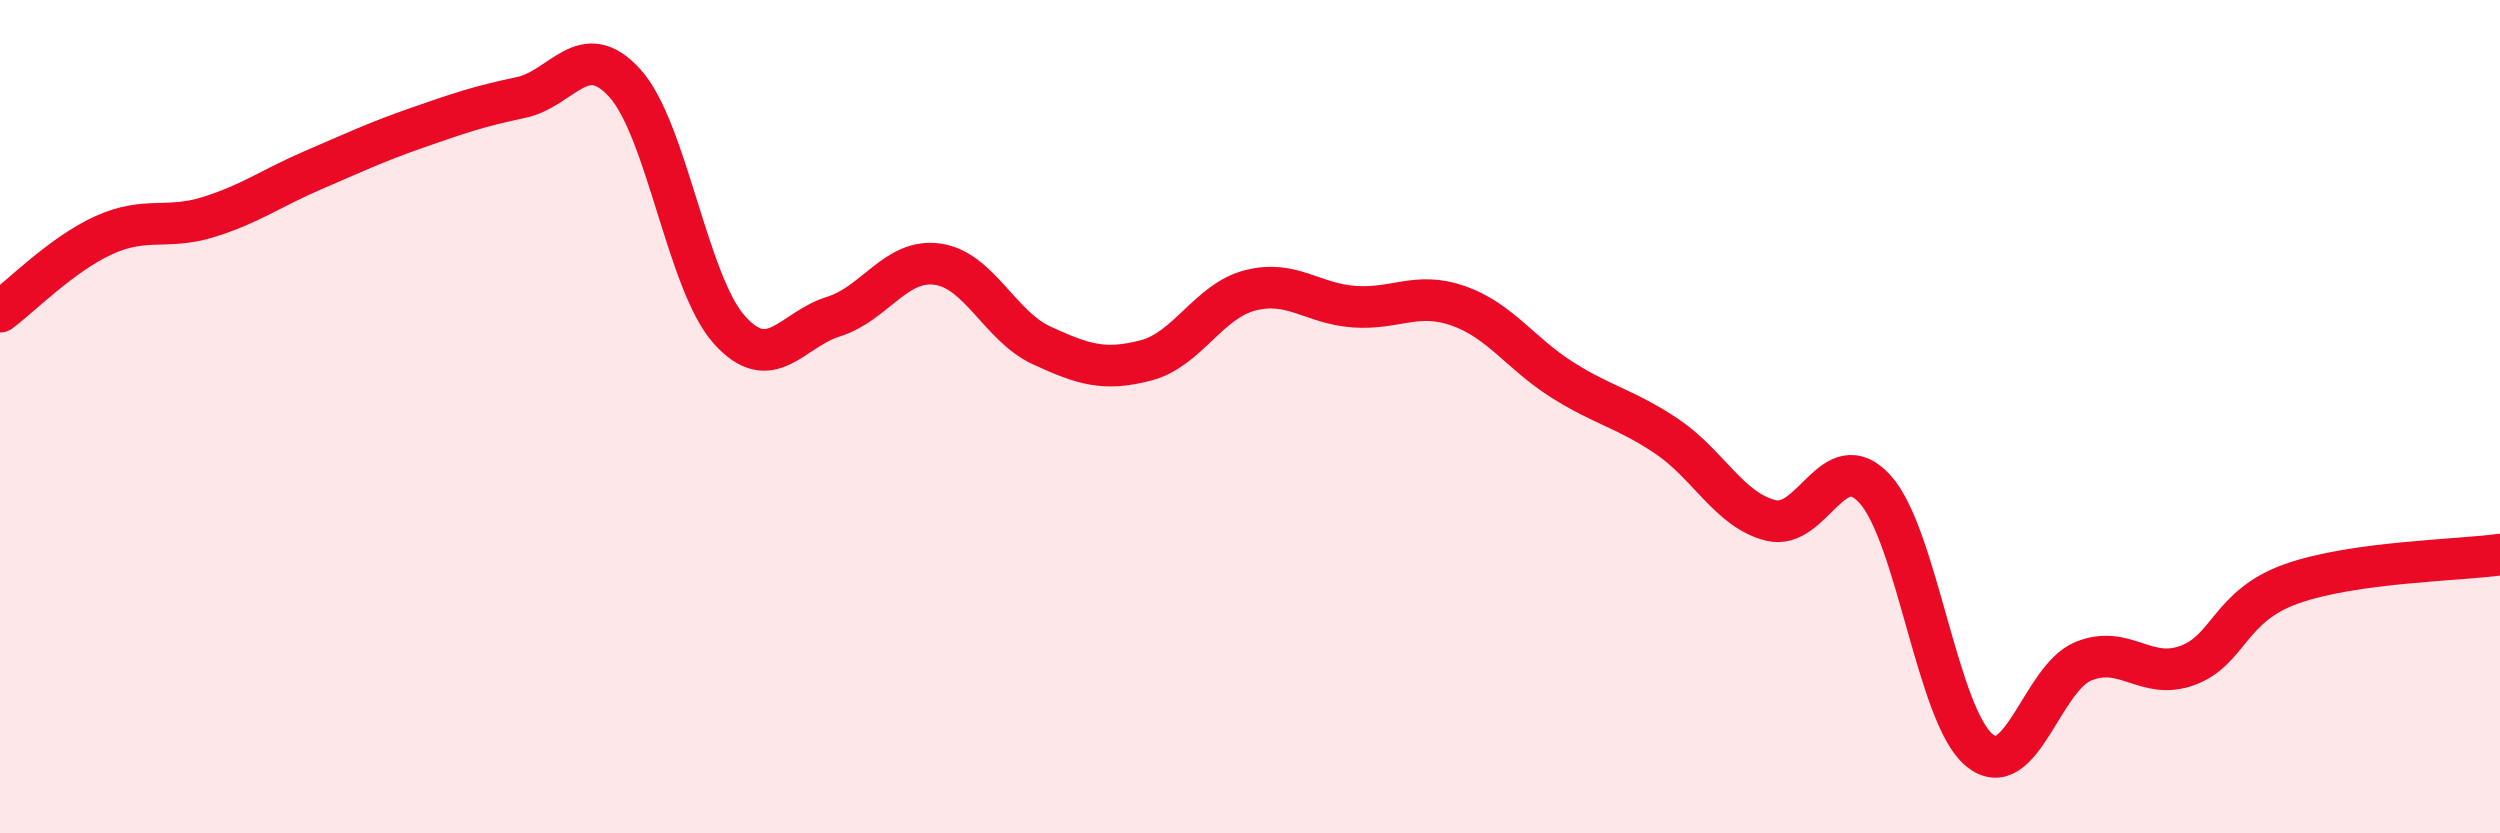
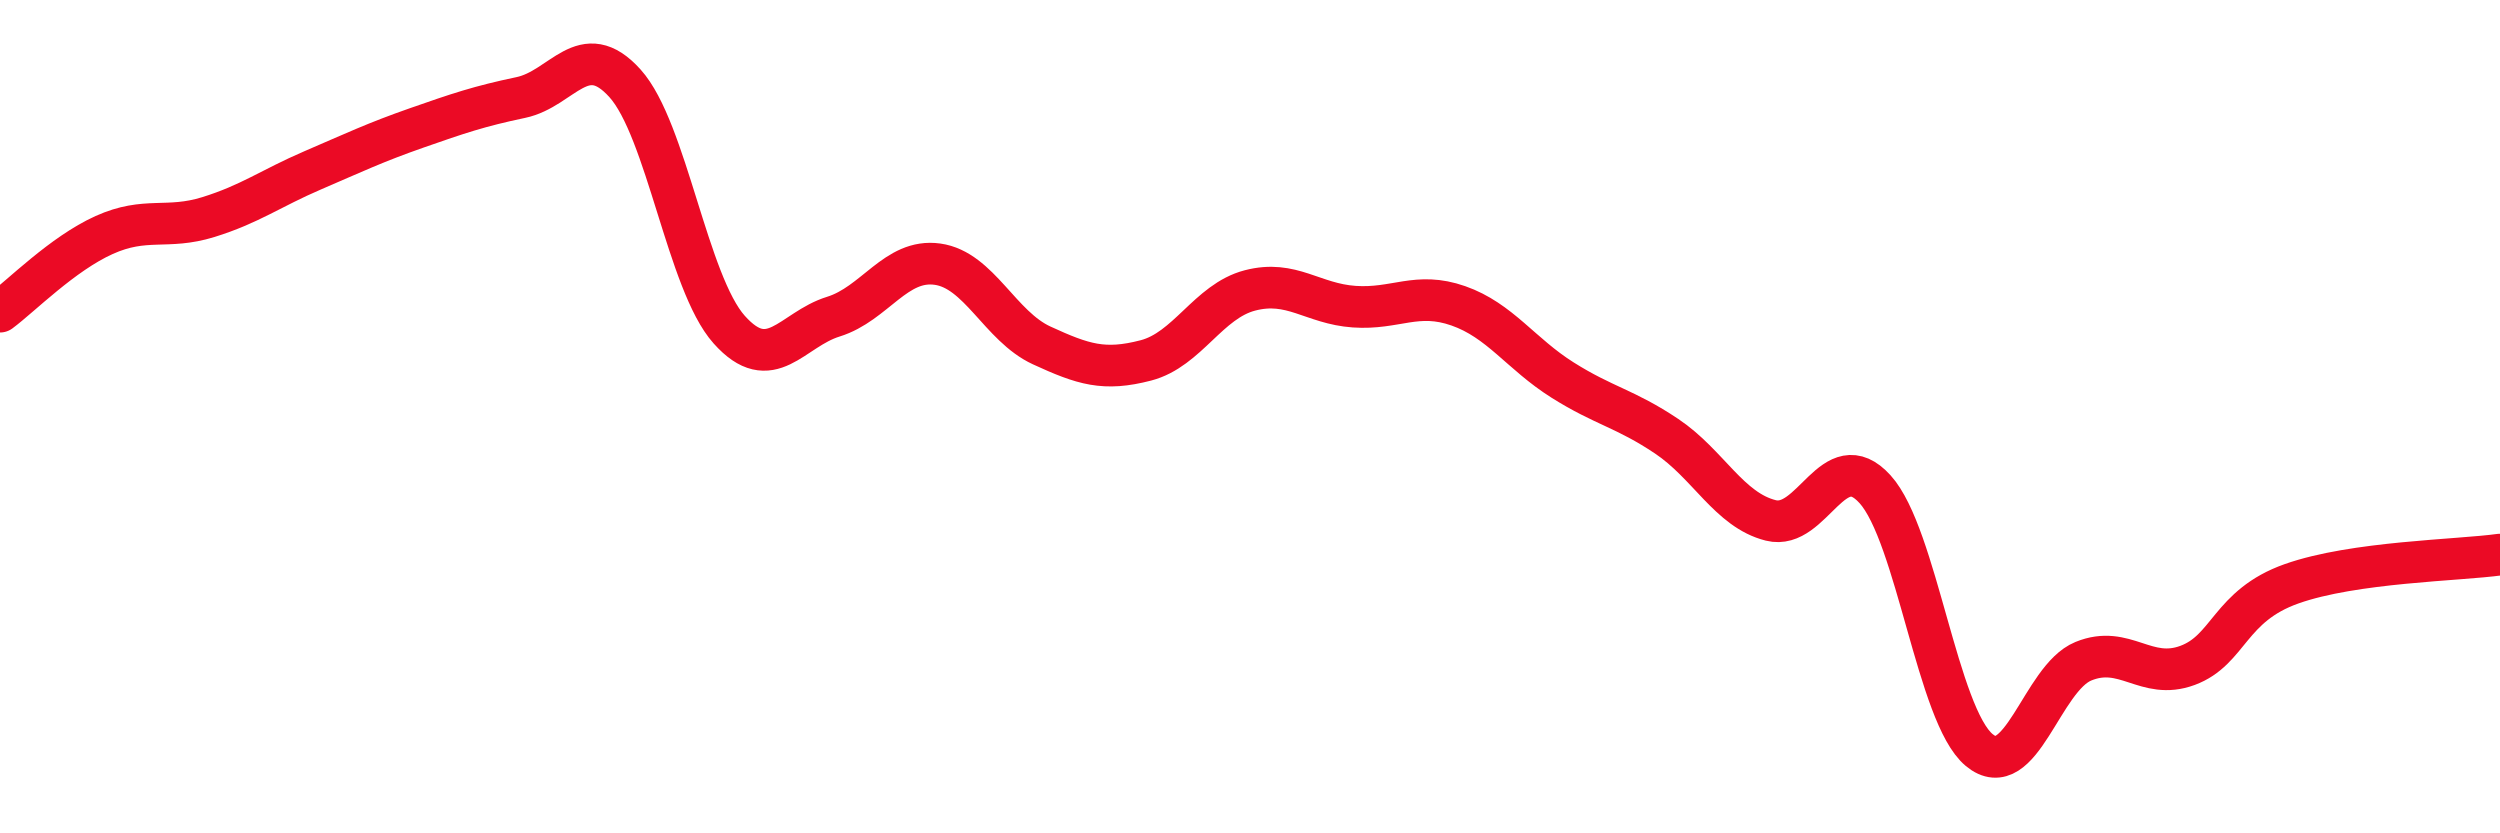
<svg xmlns="http://www.w3.org/2000/svg" width="60" height="20" viewBox="0 0 60 20">
-   <path d="M 0,7.48 C 0.5,7.11 1.5,6.09 2.5,5.64 C 3.5,5.19 4,5.52 5,5.21 C 6,4.9 6.5,4.52 7.5,4.09 C 8.5,3.66 9,3.42 10,3.07 C 11,2.72 11.5,2.55 12.5,2.34 C 13.5,2.13 14,0.89 15,2 C 16,3.11 16.5,6.79 17.5,7.91 C 18.5,9.03 19,7.91 20,7.6 C 21,7.29 21.5,6.2 22.5,6.34 C 23.5,6.48 24,7.83 25,8.29 C 26,8.75 26.5,8.91 27.5,8.65 C 28.5,8.39 29,7.23 30,6.97 C 31,6.71 31.5,7.29 32.5,7.36 C 33.5,7.43 34,6.99 35,7.34 C 36,7.69 36.5,8.49 37.5,9.12 C 38.5,9.75 39,9.8 40,10.47 C 41,11.14 41.5,12.24 42.5,12.49 C 43.5,12.74 44,10.64 45,11.74 C 46,12.84 46.5,17.17 47.5,18 C 48.5,18.83 49,16.28 50,15.87 C 51,15.46 51.5,16.34 52.5,15.97 C 53.5,15.6 53.5,14.54 55,14.01 C 56.5,13.48 59,13.45 60,13.31L60 20L0 20Z" fill="#EB0A25" opacity="0.1" stroke-linecap="round" stroke-linejoin="round" />
  <path d="M 0,7.48 C 0.5,7.11 1.5,6.09 2.5,5.64 C 3.5,5.19 4,5.52 5,5.21 C 6,4.9 6.5,4.52 7.5,4.09 C 8.5,3.66 9,3.42 10,3.07 C 11,2.72 11.5,2.55 12.5,2.34 C 13.5,2.13 14,0.89 15,2 C 16,3.11 16.5,6.79 17.5,7.91 C 18.5,9.03 19,7.91 20,7.6 C 21,7.29 21.5,6.2 22.5,6.34 C 23.5,6.48 24,7.83 25,8.29 C 26,8.75 26.5,8.91 27.5,8.65 C 28.5,8.39 29,7.23 30,6.97 C 31,6.71 31.5,7.29 32.5,7.36 C 33.5,7.43 34,6.99 35,7.34 C 36,7.69 36.5,8.49 37.5,9.12 C 38.5,9.75 39,9.8 40,10.47 C 41,11.14 41.5,12.24 42.5,12.49 C 43.5,12.74 44,10.64 45,11.74 C 46,12.84 46.5,17.17 47.5,18 C 48.5,18.83 49,16.28 50,15.87 C 51,15.46 51.5,16.34 52.5,15.97 C 53.5,15.6 53.5,14.54 55,14.01 C 56.5,13.48 59,13.45 60,13.31" stroke="#EB0A25" stroke-width="1" fill="none" stroke-linecap="round" stroke-linejoin="round" />
</svg>